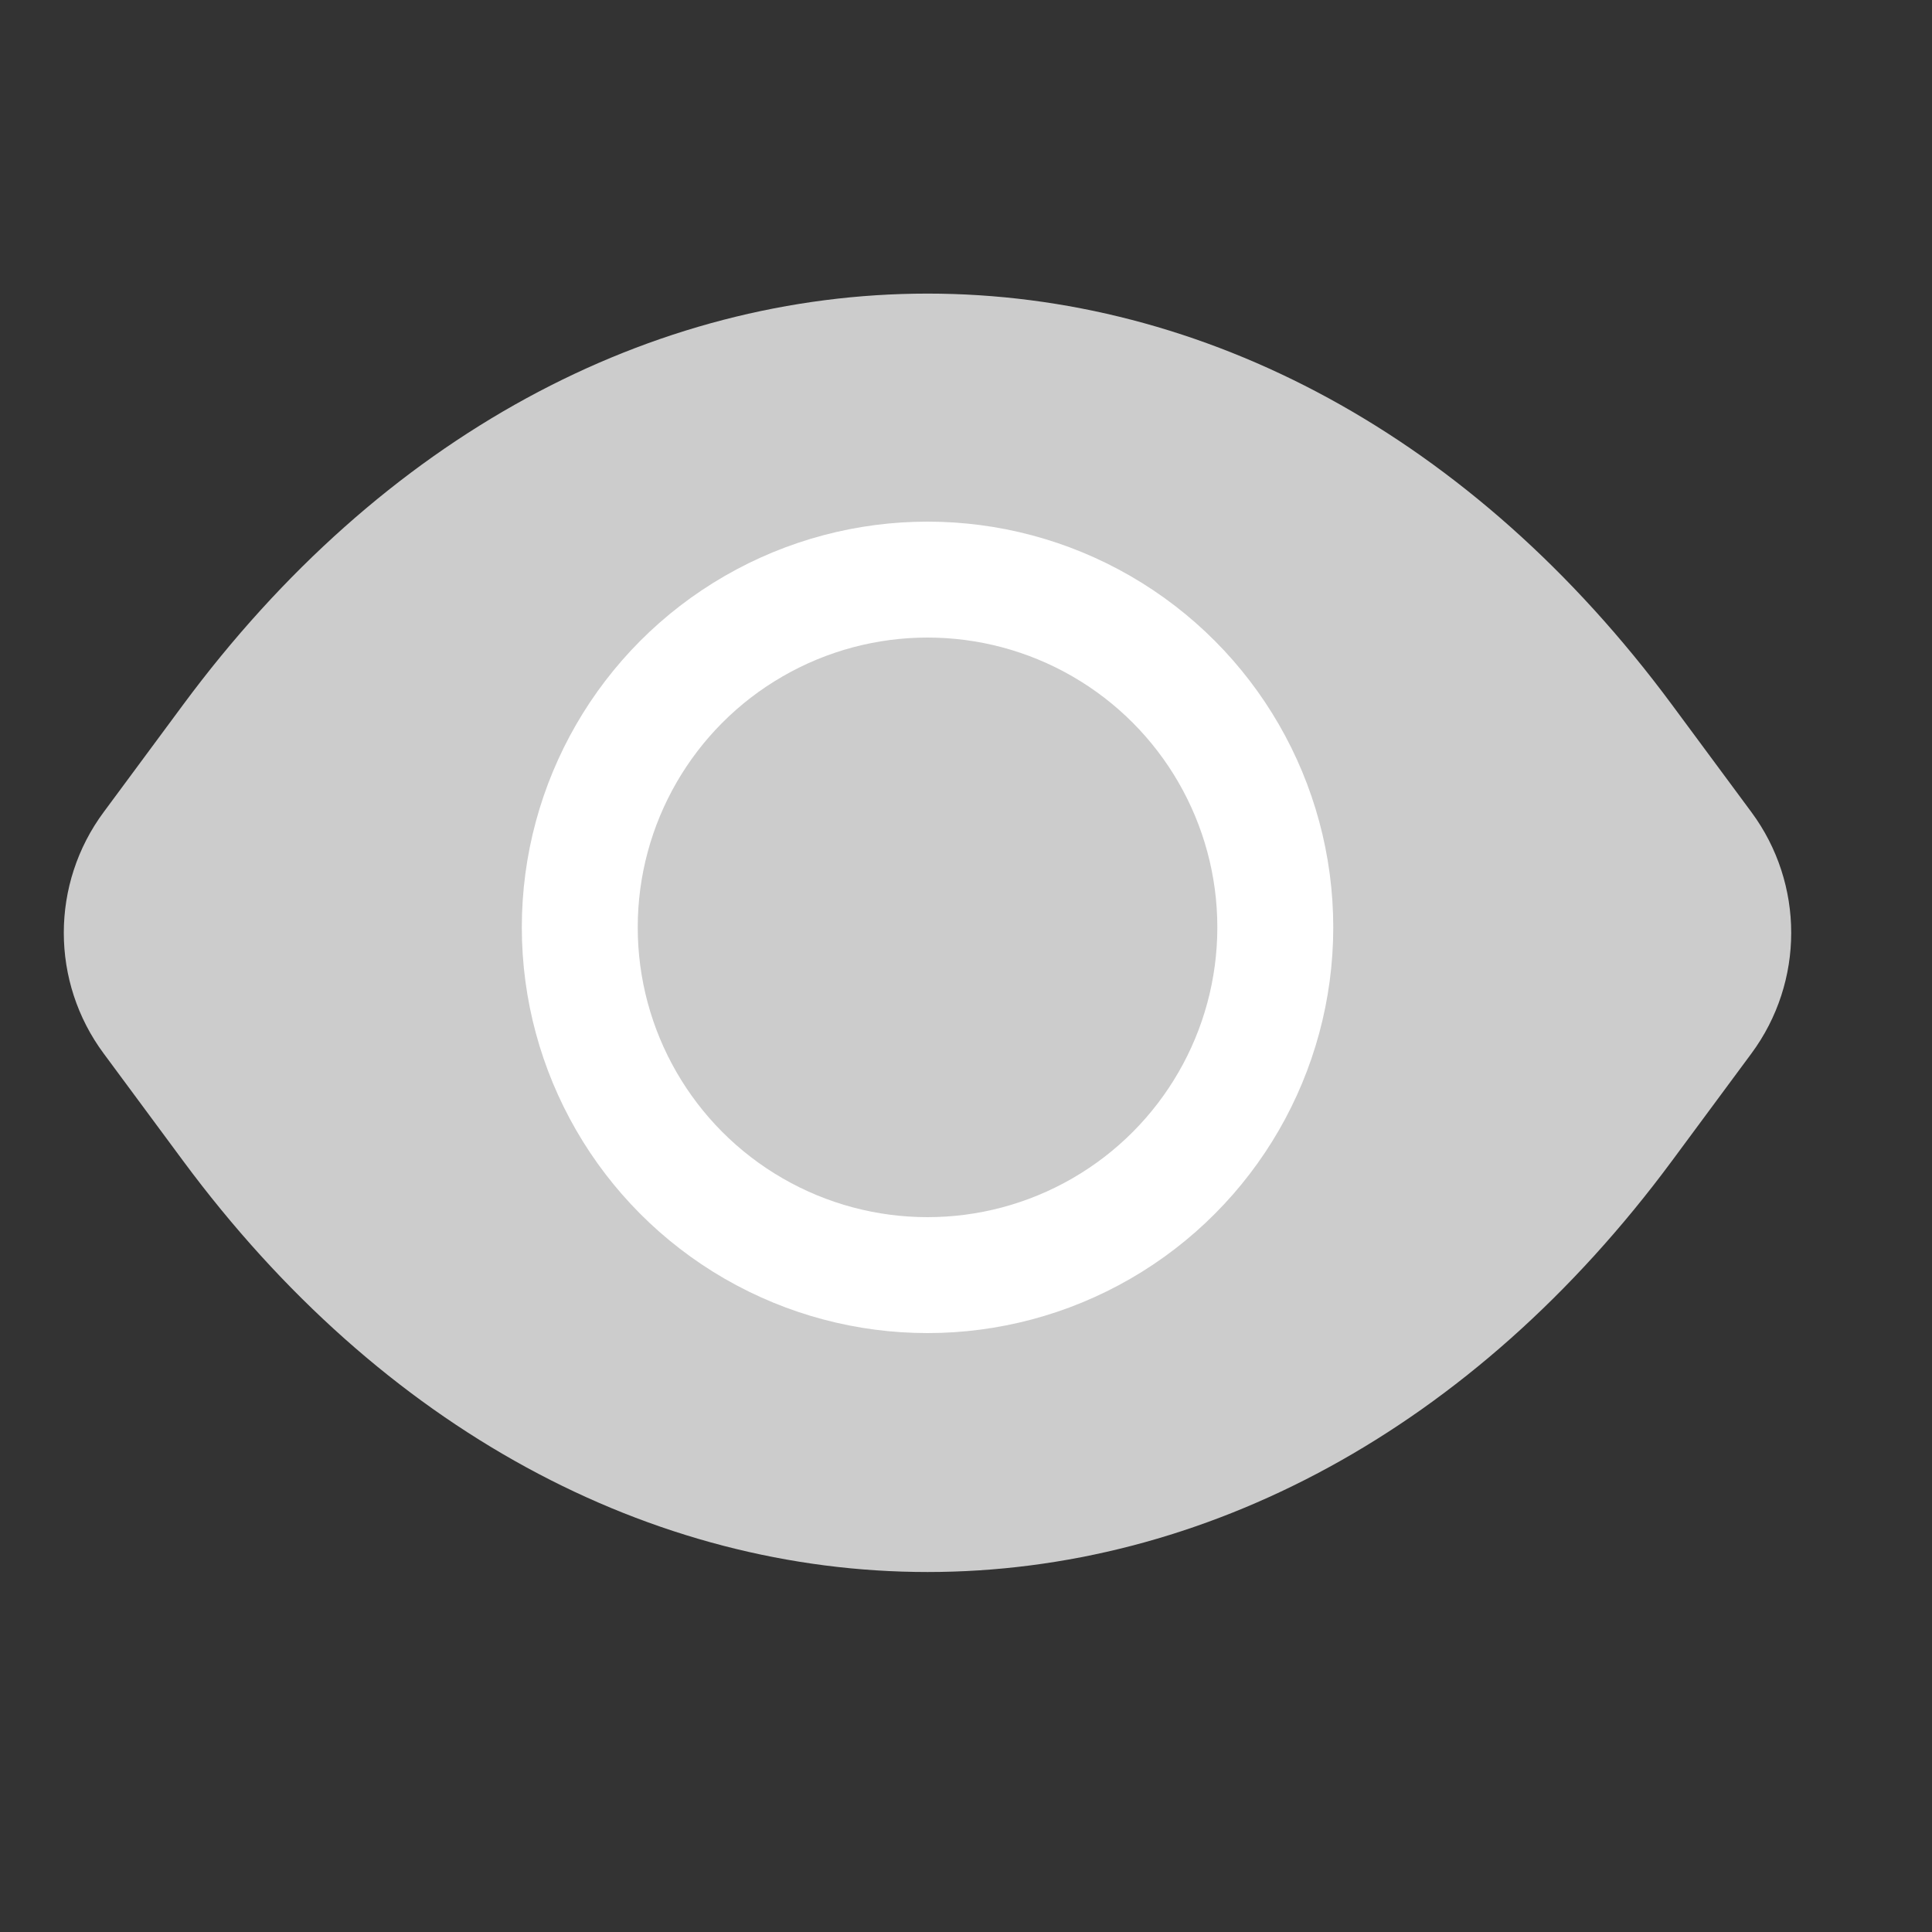
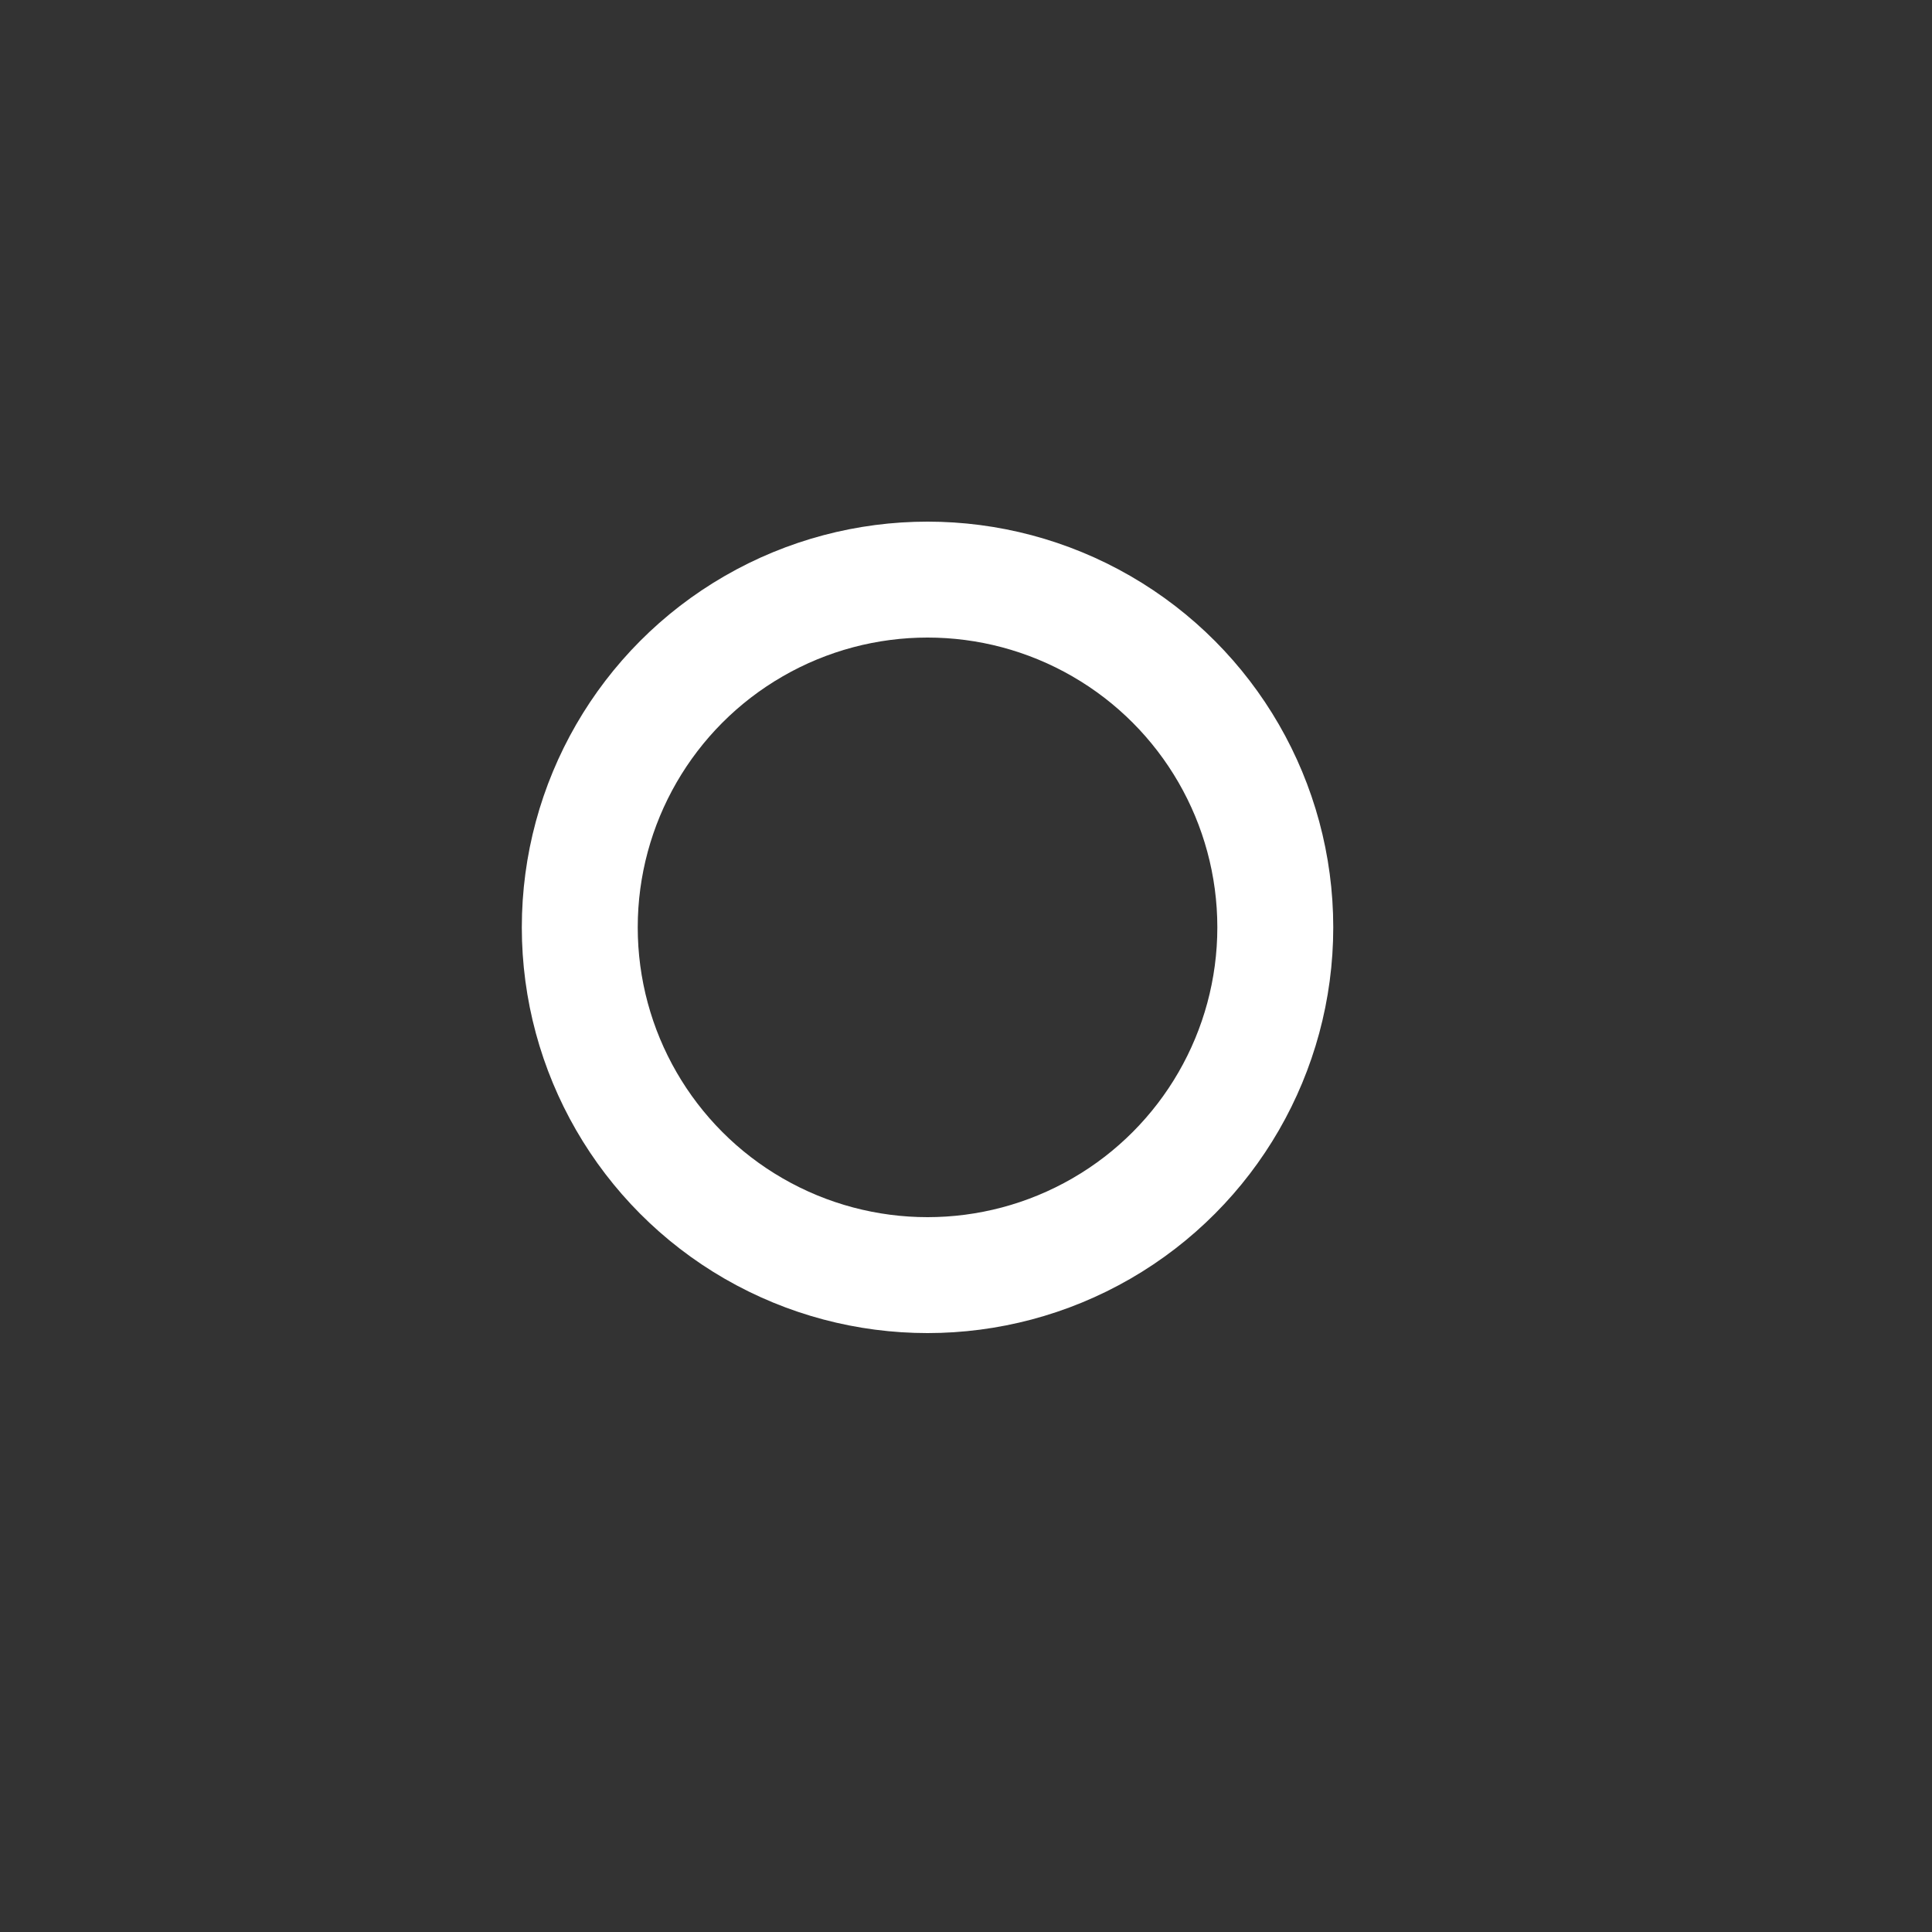
<svg xmlns="http://www.w3.org/2000/svg" width="22" height="22" viewBox="0 0 22 22" fill="none">
  <rect x="0" y="0" width="22" height="22" fill="#333333" stroke="none" />
-   <path fill-rule="evenodd" clip-rule="evenodd" d="M1.976 11.407C1.63 10.941 1.63 10.303 1.976 9.837L2.88 8.615C7.105 2.906 14.019 2.906 18.244 8.615L19.148 9.837C19.493 10.303 19.493 10.941 19.148 11.407L18.244 12.629C14.019 18.338 7.105 18.338 2.88 12.629L1.976 11.407Z" fill="#CCCCCC" stroke="#CCCCCC" stroke-width="1.98" />
  <circle cx="10.562" cy="10.56" r="3.96" stroke="white" stroke-width="1.32" stroke-linejoin="round" />
</svg>